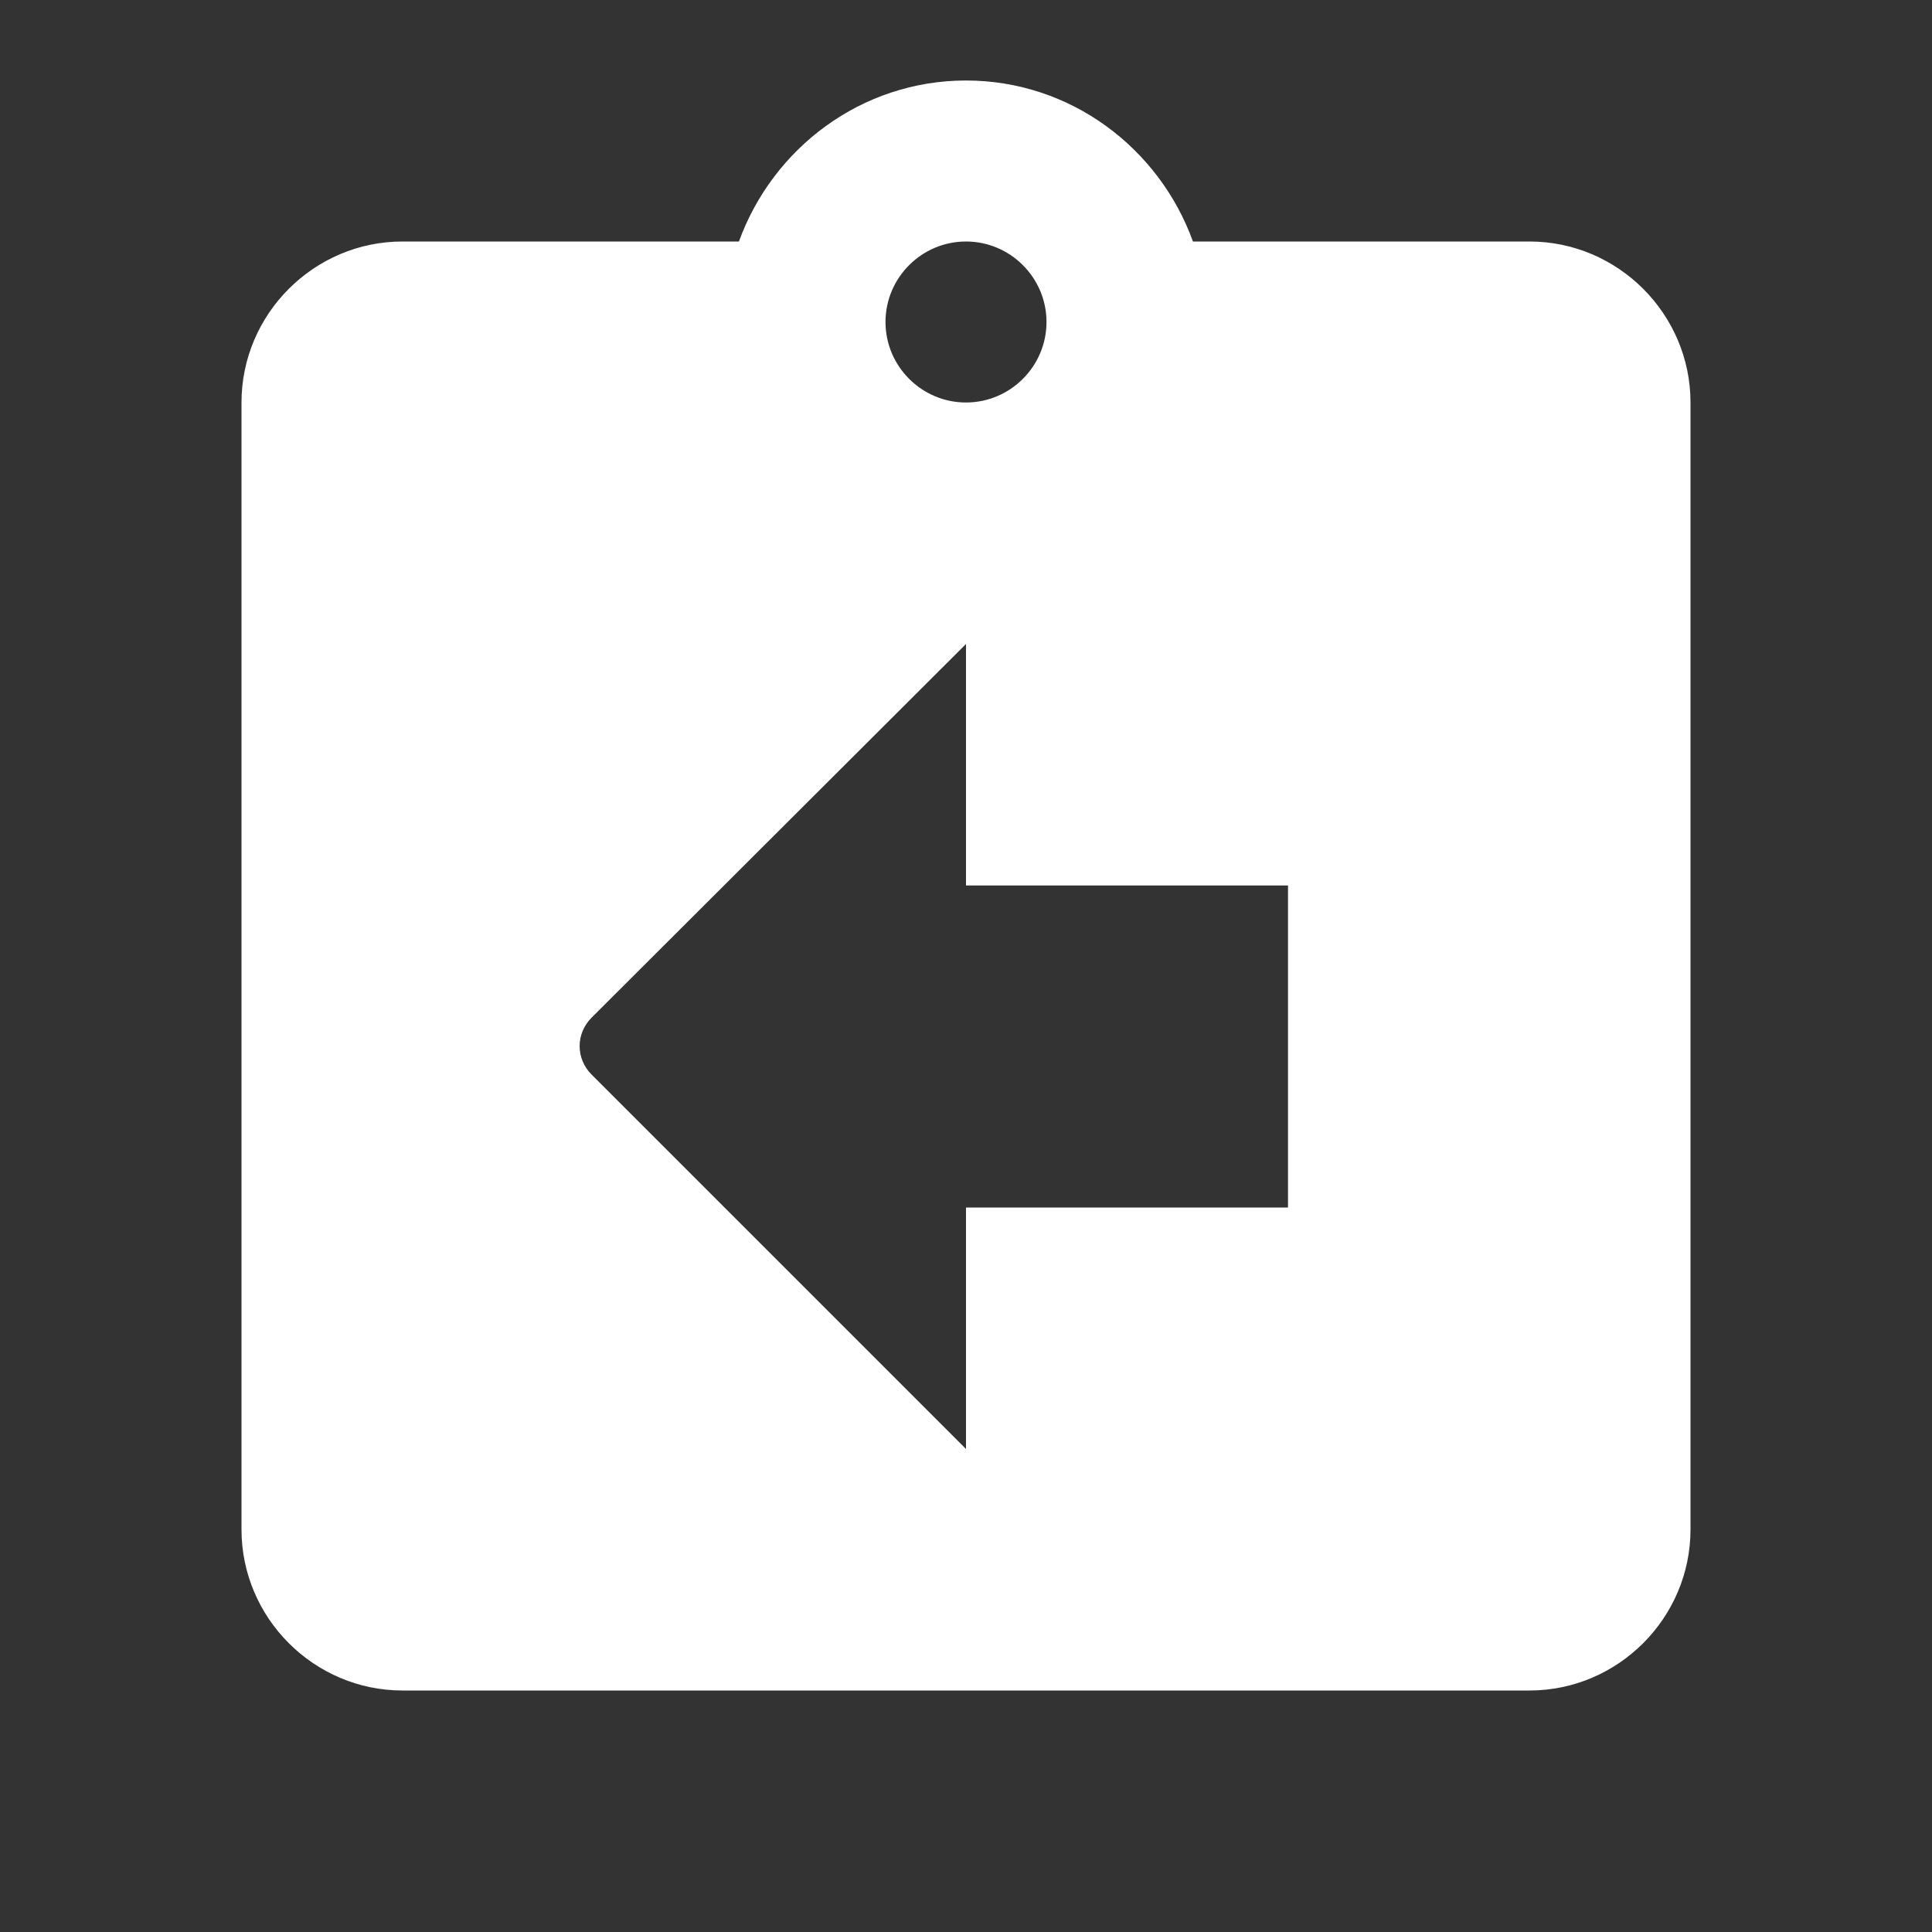
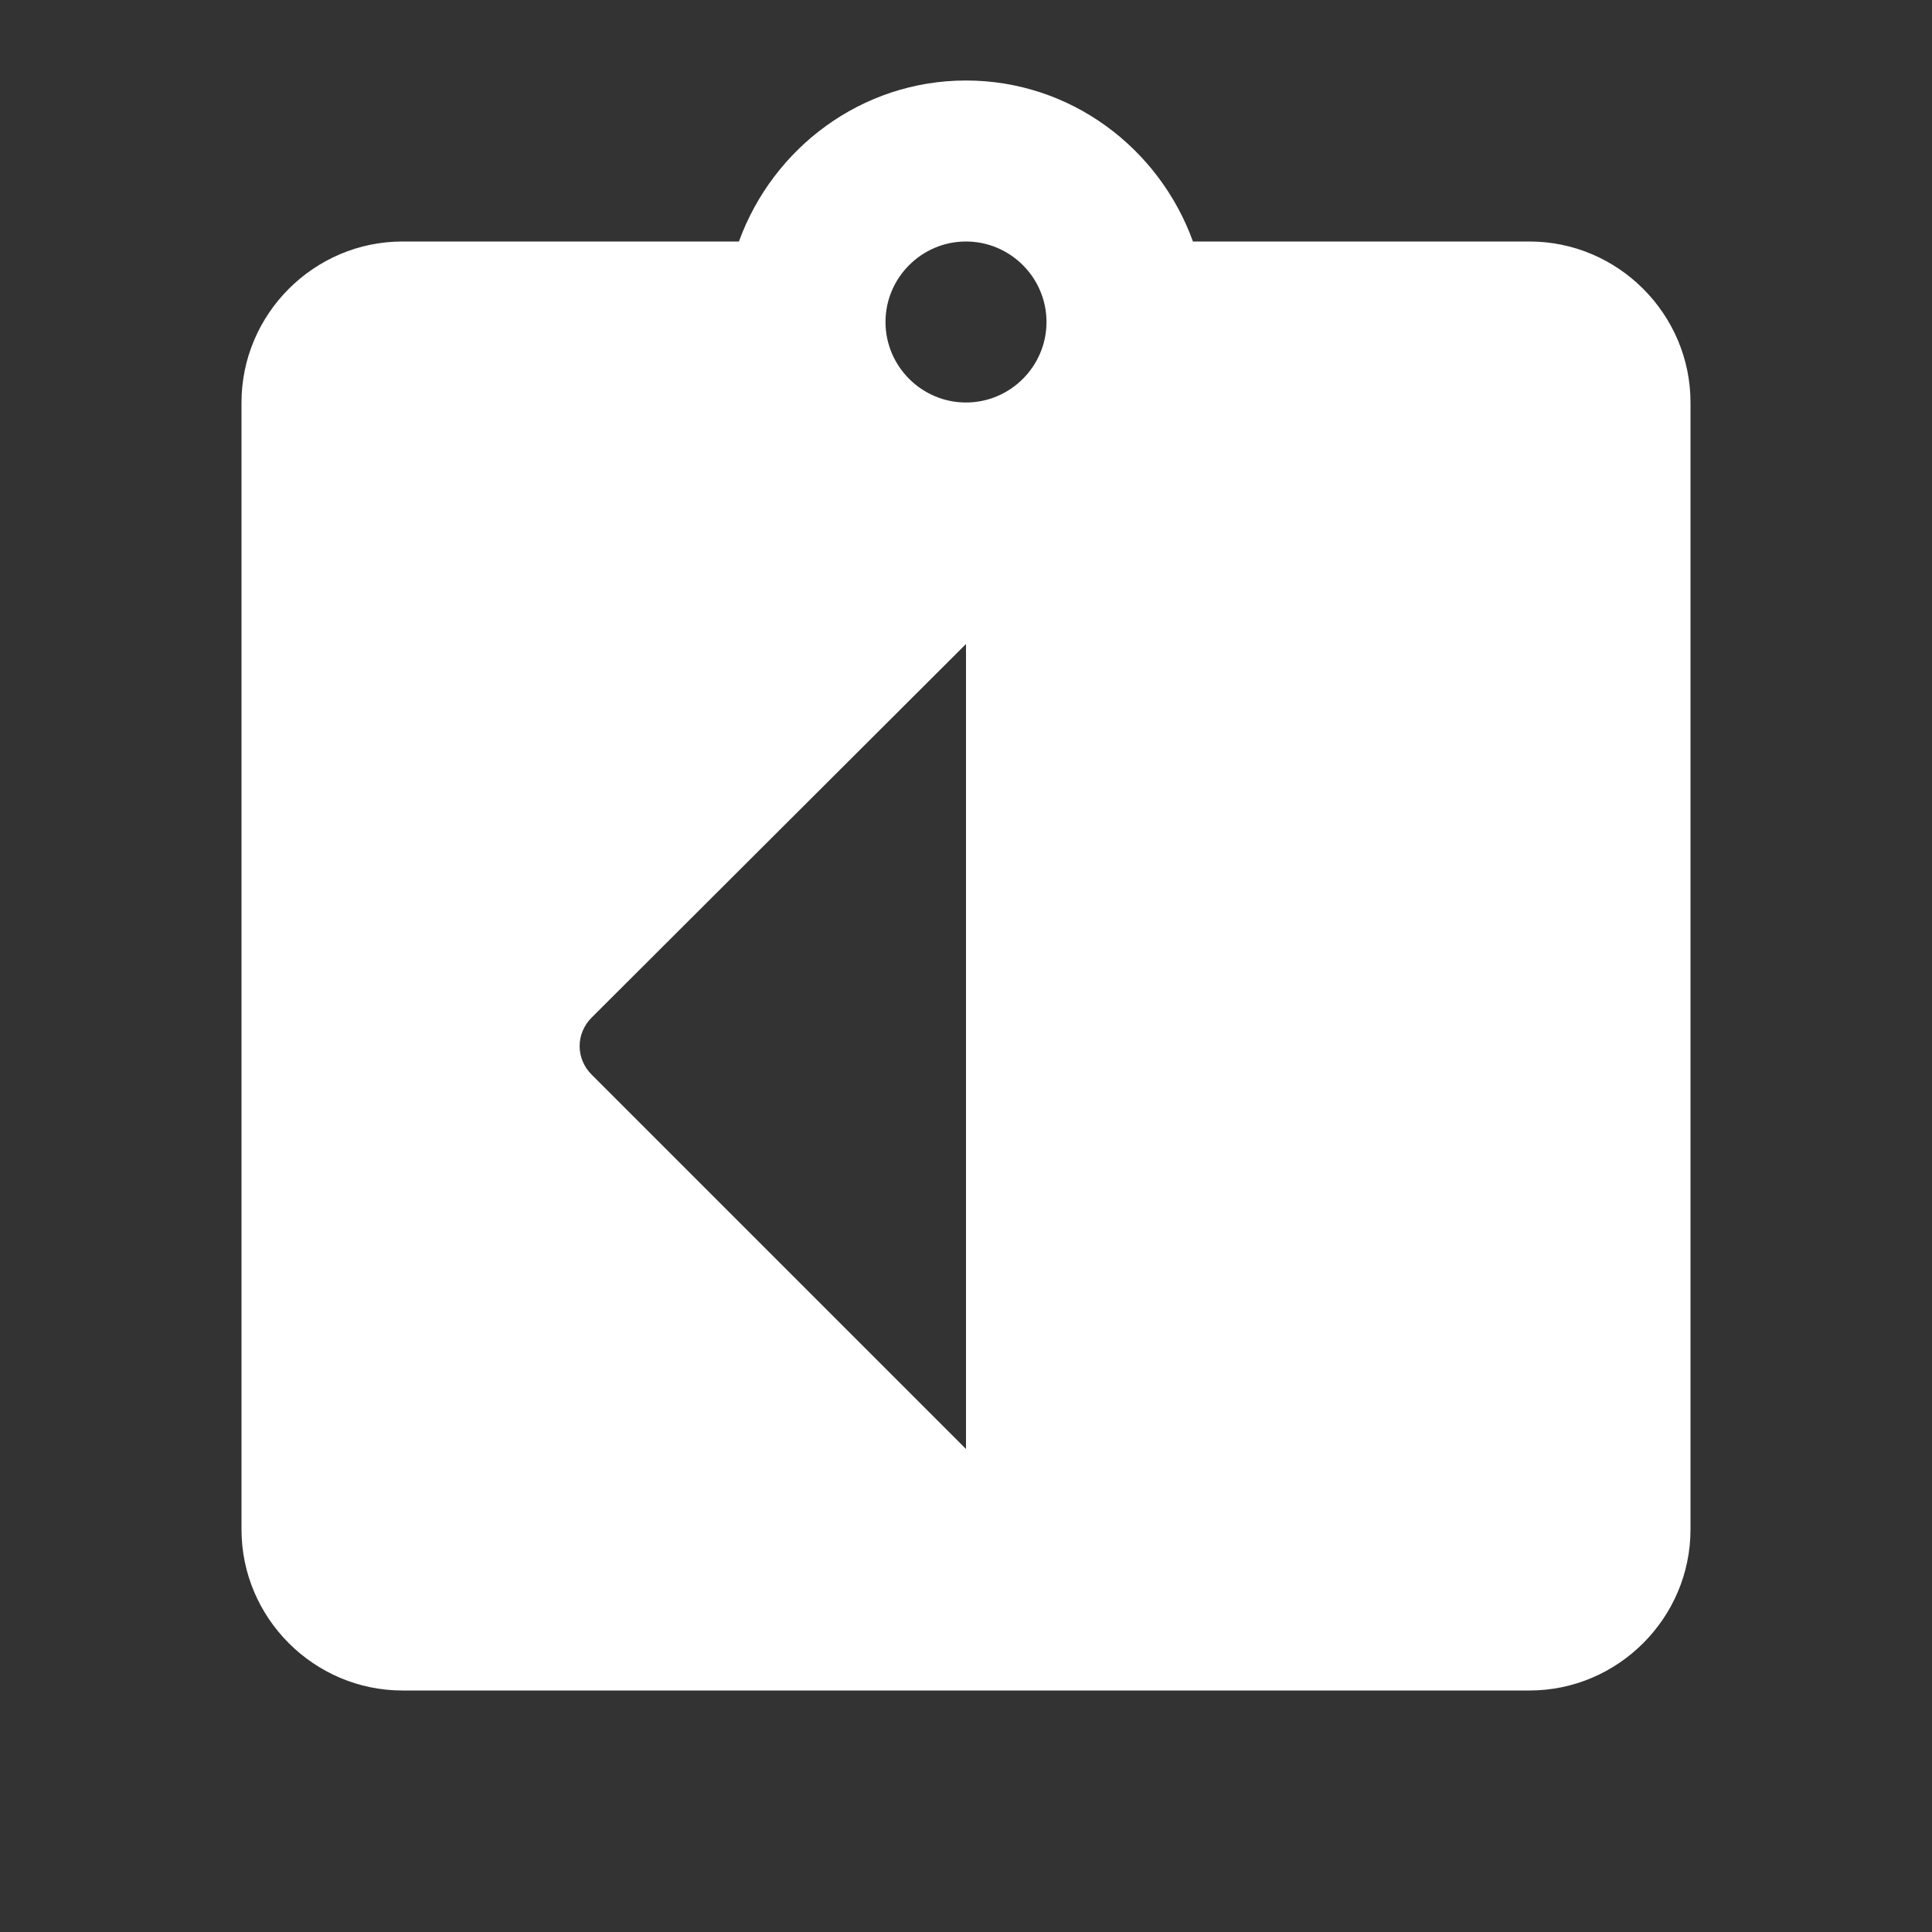
<svg xmlns="http://www.w3.org/2000/svg" width="15" height="15" viewBox="0 0 15 15" fill="none">
  <rect x="0" y="0" width="15" height="15" fill="#333333" stroke="none" />
-   <path d="M11.875 1.875H9.262C9 1.15 8.312 0.625 7.5 0.625C6.688 0.625 6 1.15 5.737 1.875H3.125C2.438 1.875 1.875 2.438 1.875 3.125V11.875C1.875 12.562 2.438 13.125 3.125 13.125H11.875C12.562 13.125 13.125 12.562 13.125 11.875V3.125C13.125 2.438 12.562 1.875 11.875 1.875ZM7.5 1.875C7.844 1.875 8.125 2.156 8.125 2.5C8.125 2.844 7.844 3.125 7.5 3.125C7.156 3.125 6.875 2.844 6.875 2.5C6.875 2.156 7.156 1.875 7.5 1.875ZM10 9.375H7.5V11.25L4.594 8.344C4.469 8.219 4.469 8.025 4.594 7.9L7.5 5V6.875H10V9.375Z" fill="white" />
+   <path d="M11.875 1.875H9.262C9 1.15 8.312 0.625 7.5 0.625C6.688 0.625 6 1.15 5.737 1.875H3.125C2.438 1.875 1.875 2.438 1.875 3.125V11.875C1.875 12.562 2.438 13.125 3.125 13.125H11.875C12.562 13.125 13.125 12.562 13.125 11.875V3.125C13.125 2.438 12.562 1.875 11.875 1.875ZM7.5 1.875C7.844 1.875 8.125 2.156 8.125 2.5C8.125 2.844 7.844 3.125 7.5 3.125C7.156 3.125 6.875 2.844 6.875 2.5C6.875 2.156 7.156 1.875 7.5 1.875ZM10 9.375H7.5V11.25L4.594 8.344C4.469 8.219 4.469 8.025 4.594 7.9L7.5 5V6.875V9.375Z" fill="white" />
</svg>